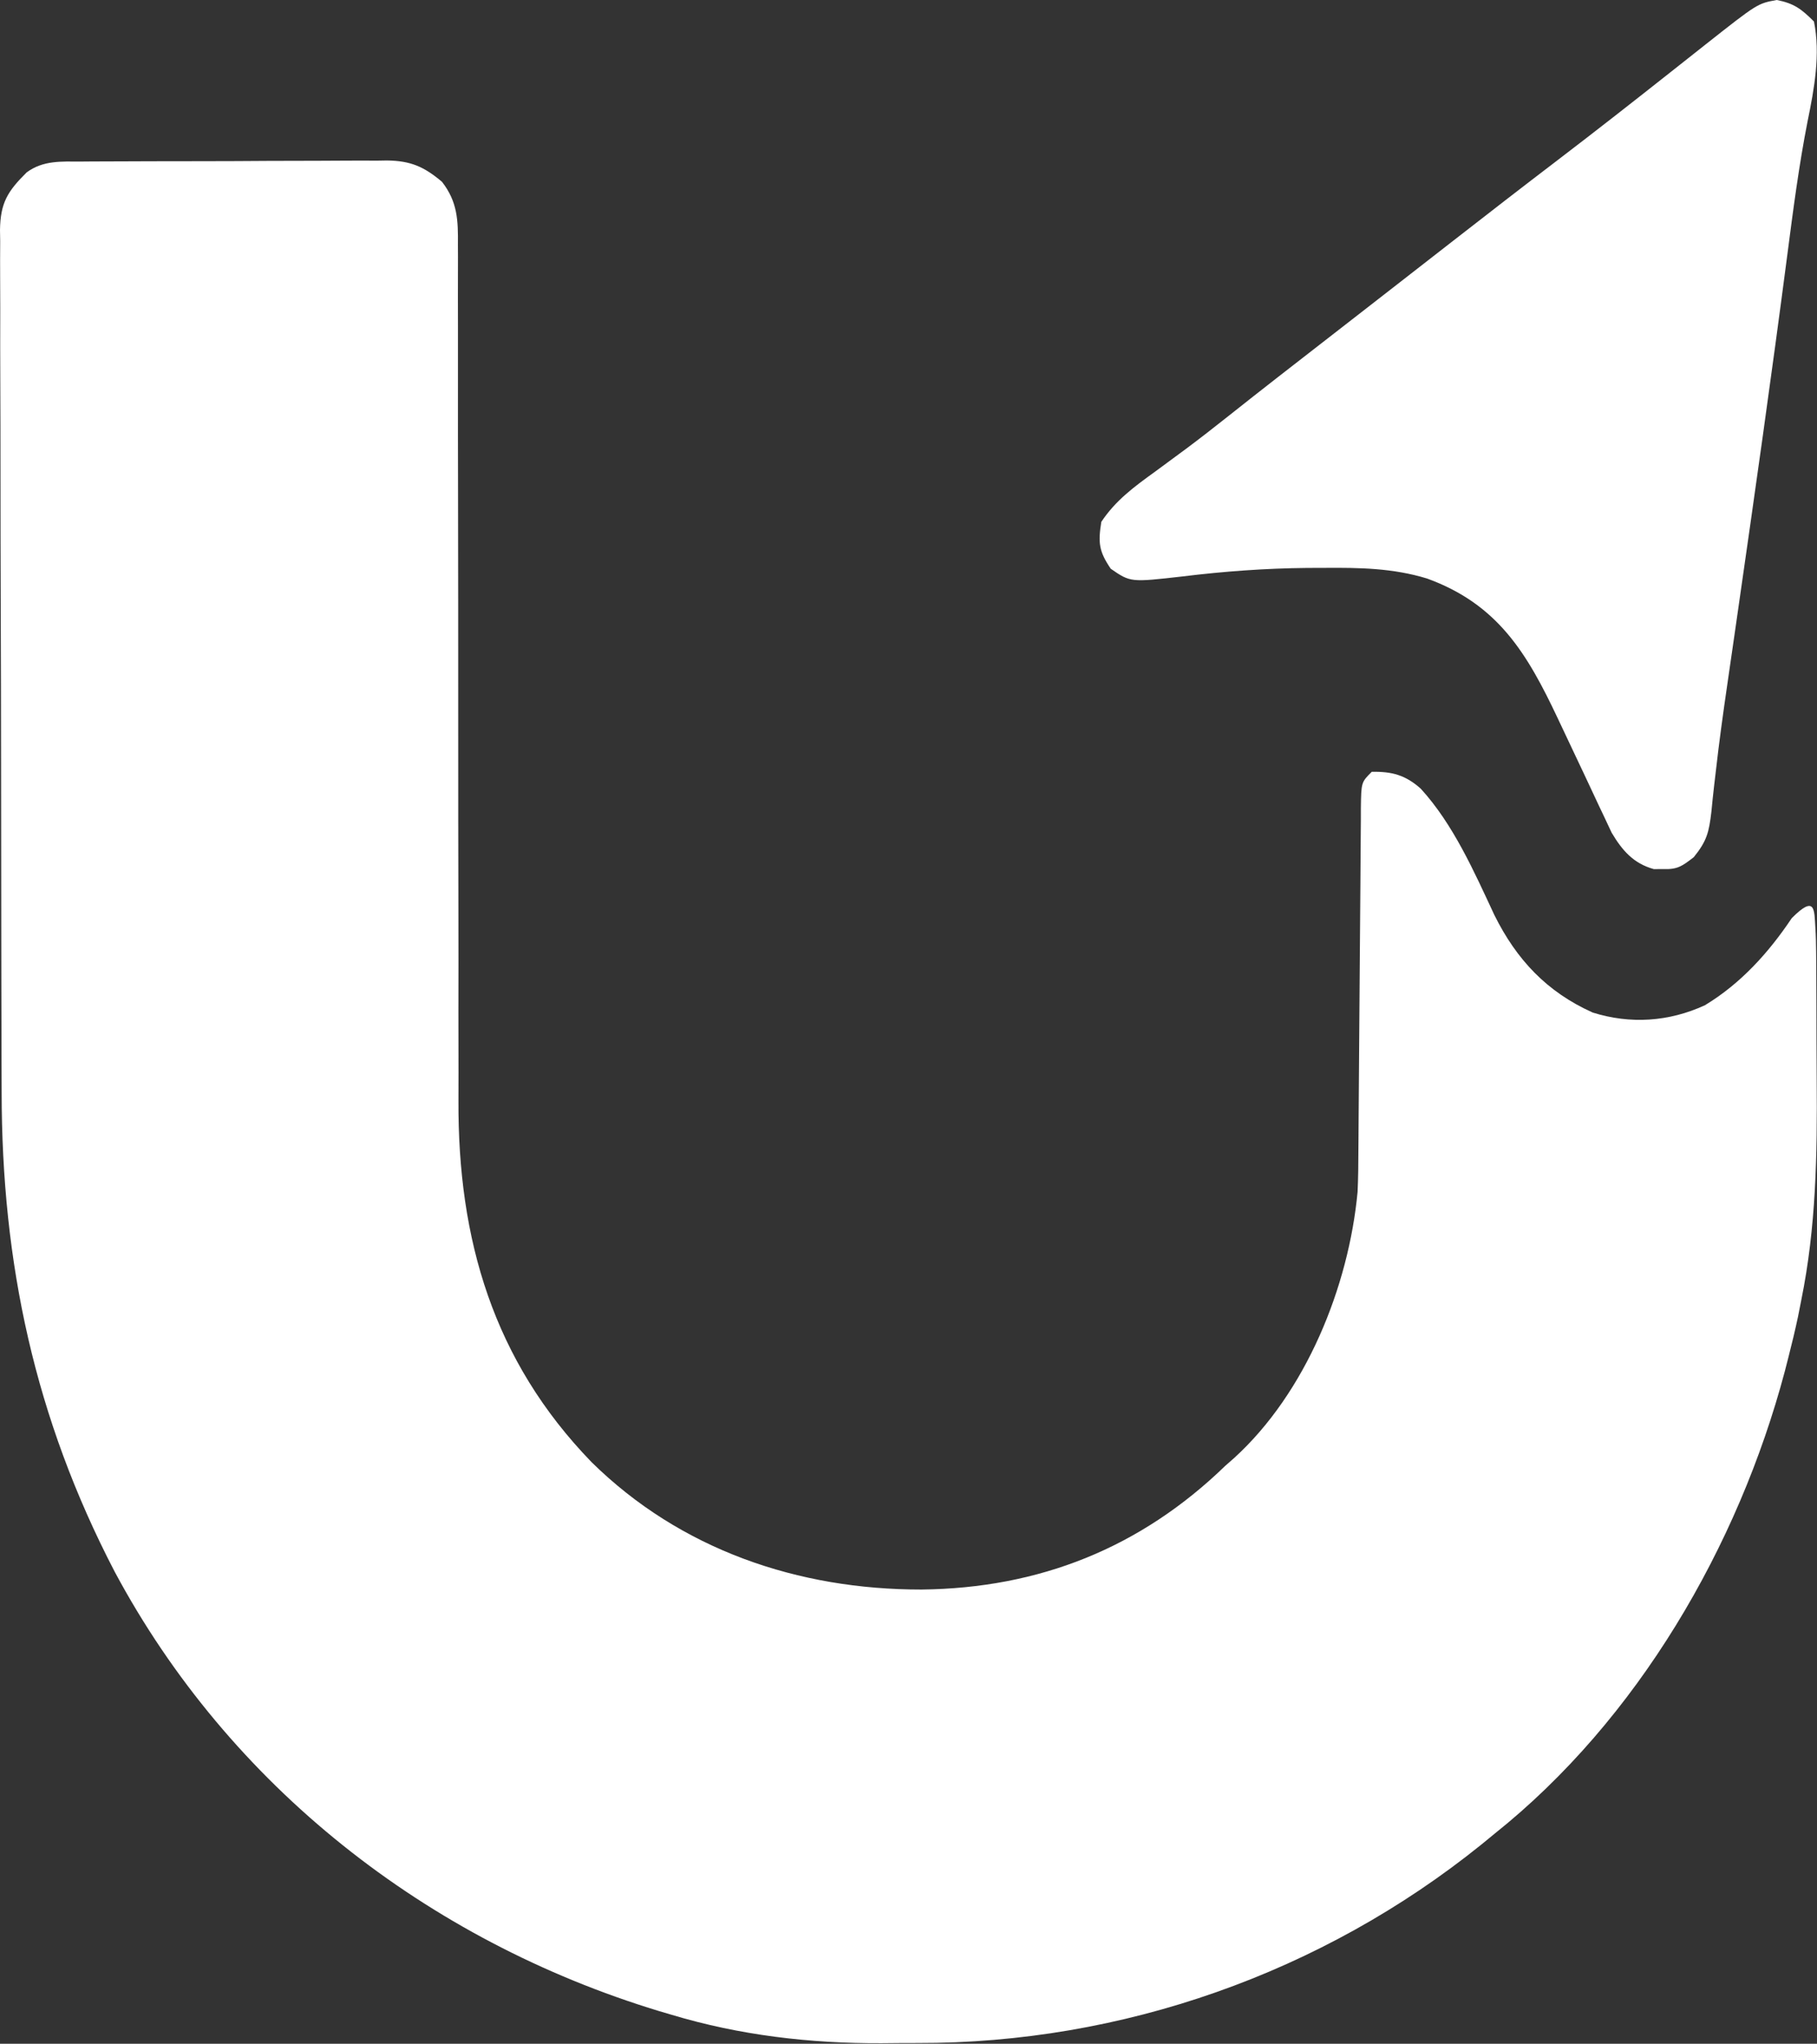
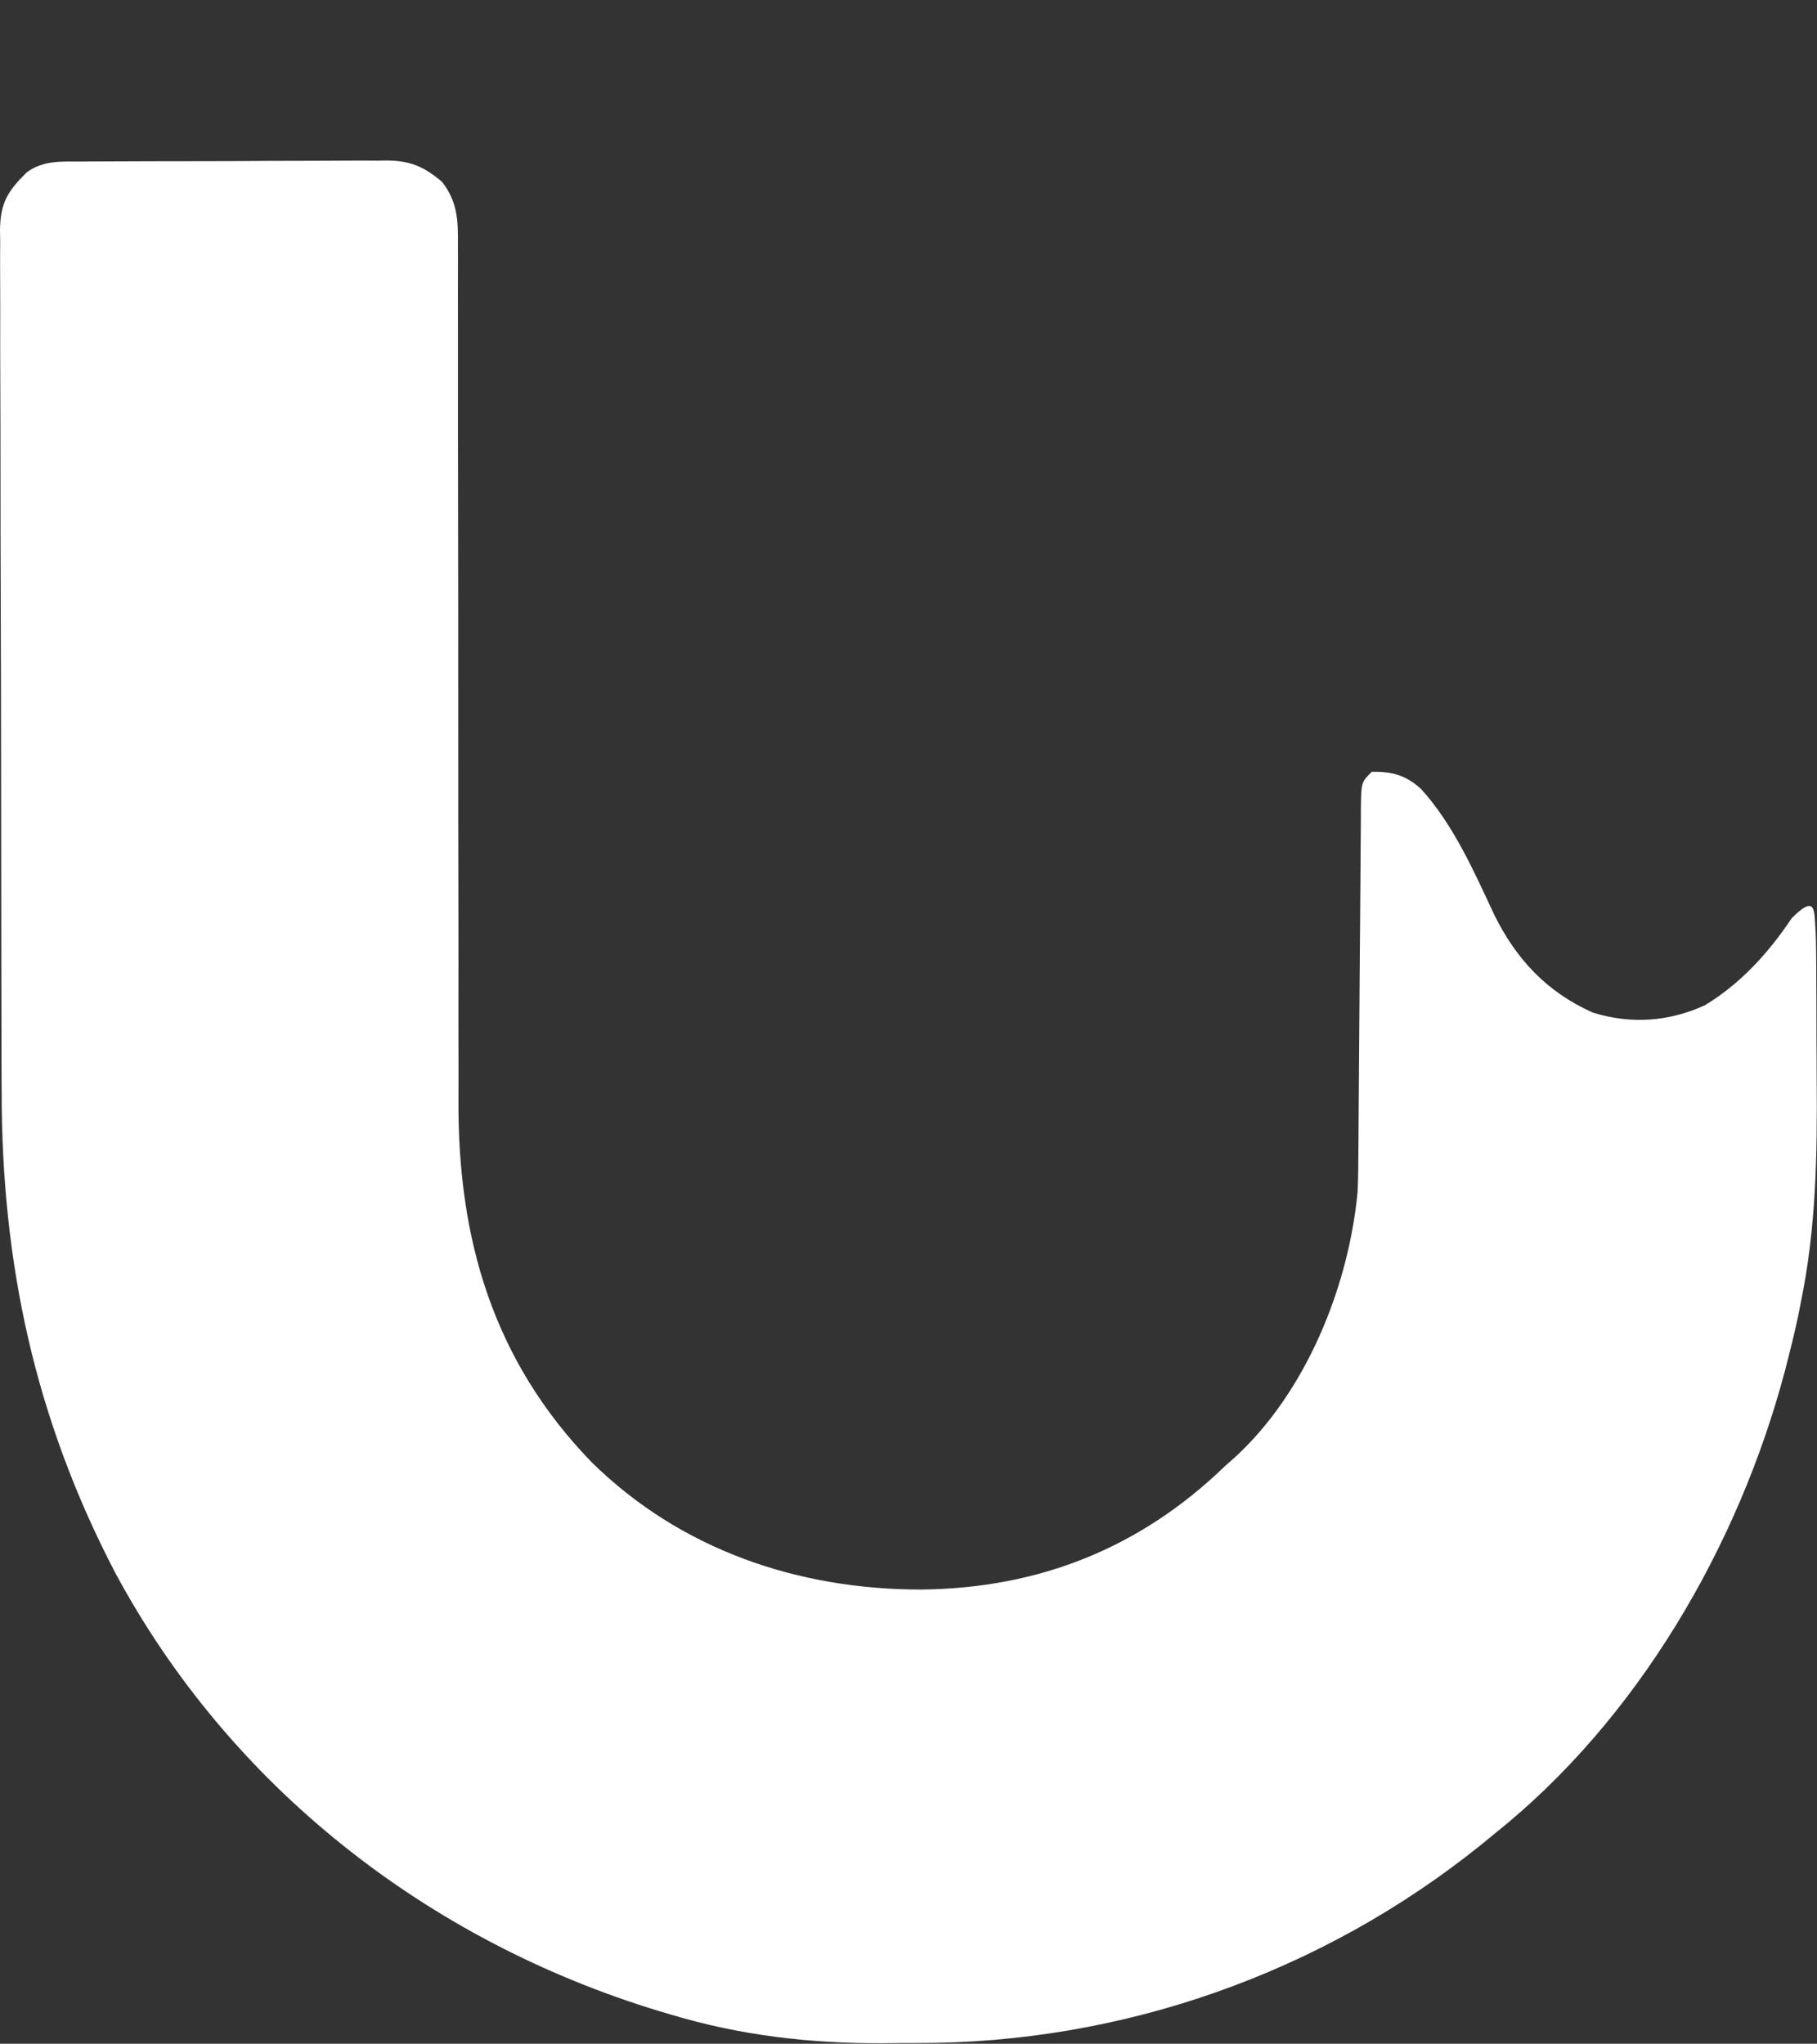
<svg xmlns="http://www.w3.org/2000/svg" width="385" height="433" viewBox="0 0 385 433" fill="none">
  <rect x="0" y="0" width="385" height="433" fill="#333333" stroke="none" />
  <path d="M17.174 34.229C17.925 34.223 18.677 34.216 19.452 34.209C21.933 34.19 24.415 34.186 26.897 34.184C28.626 34.178 30.354 34.171 32.083 34.164C35.706 34.152 39.329 34.148 42.952 34.149C47.588 34.15 52.224 34.122 56.859 34.088C60.43 34.066 64 34.062 67.571 34.062C69.28 34.06 70.989 34.051 72.697 34.036C75.091 34.016 77.483 34.022 79.877 34.034C80.929 34.017 80.929 34.017 82.003 34C87.006 34.064 89.853 35.308 93.655 38.52C96.963 42.782 97.077 46.682 97.026 51.883C97.032 53.142 97.032 53.142 97.038 54.427C97.047 57.24 97.035 60.051 97.024 62.864C97.026 64.881 97.03 66.899 97.035 68.916C97.043 73.264 97.043 77.611 97.035 81.958C97.023 88.849 97.035 95.739 97.052 102.63C97.088 119.759 97.094 136.888 97.091 154.017C97.09 167.306 97.097 180.594 97.131 193.883C97.148 200.714 97.146 207.545 97.13 214.376C97.125 218.657 97.136 222.937 97.151 227.218C97.154 229.181 97.151 231.145 97.141 233.109C96.992 262.598 104.518 288.275 125.342 309.77C144.21 328.35 169.128 336.794 195.274 336.766C220.215 336.493 241.697 327.934 259.655 310.52C260.255 309.993 260.856 309.465 261.475 308.922C276.706 295.073 285.773 272.596 287.655 252.52C287.794 249.565 287.818 246.615 287.828 243.657C287.835 242.811 287.842 241.964 287.849 241.092C287.863 239.269 287.874 237.446 287.885 235.623C287.901 232.74 287.924 229.858 287.949 226.975C288.02 218.784 288.081 210.593 288.132 202.402C288.163 197.38 288.204 192.359 288.252 187.338C288.268 185.425 288.28 183.512 288.289 181.599C288.301 178.935 288.325 176.271 288.352 173.606C288.352 172.813 288.353 172.019 288.354 171.201C288.427 165.748 288.427 165.748 290.655 163.52C294.984 163.435 297.833 164.236 301.03 167.082C307.935 174.623 312.369 184.718 316.655 193.895C321.35 203.336 327.787 210.181 337.475 214.52C345.468 217.034 353.64 216.476 361.245 212.977C368.853 208.377 374.741 201.851 379.655 194.52C384.655 189.5 384.413 192.696 384.655 196.52C384.764 198.255 384.804 199.994 384.816 201.732C384.825 202.849 384.835 203.965 384.845 205.116C384.851 206.95 384.851 206.95 384.858 208.821C384.864 210.081 384.869 211.342 384.875 212.641C384.885 215.329 384.891 218.016 384.895 220.704C384.899 223.422 384.913 226.14 384.936 228.859C385.06 244.682 384.817 259.98 381.655 275.52C381.43 276.656 381.206 277.792 380.975 278.962C380.367 281.814 379.694 284.634 378.967 287.457C378.712 288.456 378.456 289.454 378.193 290.482C368.346 327.566 346.98 364.349 316.655 388.52C315.297 389.634 315.297 389.634 313.913 390.77C280.088 418.033 237.708 432.947 194.402 432.836C191.855 432.832 189.309 432.856 186.762 432.881C171.627 432.94 156.75 431.21 142.217 426.832C141.356 426.578 140.494 426.324 139.607 426.062C90.506 411.133 48.627 378.428 24.288 332.966C7.381 300.45 0.357 267.65 0.348 231.294C0.341 229.232 0.332 227.171 0.323 225.109C0.301 219.568 0.292 214.028 0.287 208.487C0.284 205.021 0.277 201.554 0.27 198.088C0.246 185.982 0.233 173.876 0.229 161.77C0.226 150.499 0.196 139.227 0.154 127.956C0.119 118.254 0.104 108.552 0.103 98.849C0.102 93.064 0.093 87.28 0.065 81.495C0.039 76.068 0.037 70.641 0.053 65.214C0.054 63.223 0.048 61.232 0.032 59.242C0.011 56.525 0.022 53.81 0.04 51.093C0.027 50.305 0.014 49.518 0 48.707C0.087 42.994 1.594 40.537 5.655 36.52C9.153 33.944 12.985 34.224 17.174 34.229Z" fill="white" />
-   <path d="M376.482 0C380.152 0.718 381.721 1.923 384.357 4.562C385.77 11.441 384.415 18.835 383.017 25.633C381.169 35.033 379.945 44.499 378.71 53.995C375.399 79.419 371.789 104.798 368.138 130.174C367.928 131.633 367.718 133.092 367.509 134.551C367.006 138.051 366.501 141.551 365.989 145.051C365.103 151.139 364.259 157.226 363.57 163.341C363.449 164.362 363.329 165.383 363.205 166.435C362.992 168.284 362.796 170.135 362.621 171.988C362.118 176.27 361.687 178.155 358.891 181.601C356.397 183.531 355.439 184.231 352.357 184.125C351.717 184.126 351.078 184.128 350.419 184.129C346.116 182.947 343.715 180.166 341.491 176.421C340.903 175.201 340.327 173.974 339.763 172.742C339.449 172.083 339.135 171.425 338.811 170.746C337.815 168.649 336.835 166.544 335.857 164.438C335.2 163.046 334.543 161.656 333.884 160.266C332.613 157.581 331.345 154.896 330.079 152.209C323.588 138.459 317.409 128.023 302.357 122.562C295.129 120.356 288.055 120.253 280.544 120.312C279.362 120.316 278.181 120.32 276.963 120.324C268.086 120.411 259.37 121.045 250.564 122.125C239.55 123.383 239.55 123.383 235.357 120.5C232.837 116.8 232.65 114.959 233.357 110.562C236.4 105.987 240.344 103.107 244.732 99.938C246.181 98.871 247.629 97.803 249.075 96.734C249.799 96.201 250.522 95.668 251.267 95.119C254.298 92.862 257.269 90.533 260.232 88.188C261.38 87.28 262.529 86.372 263.677 85.465C264.268 84.998 264.858 84.531 265.467 84.05C269.001 81.268 272.555 78.51 276.107 75.75C276.865 75.161 277.622 74.572 278.403 73.965C279.949 72.764 281.496 71.562 283.042 70.361C286.068 68.01 289.092 65.658 292.116 63.306C293.612 62.142 295.108 60.979 296.604 59.815C300.368 56.888 304.131 53.959 307.892 51.027C315.272 45.276 322.667 39.548 330.107 33.875C338.205 27.698 346.218 21.418 354.206 15.1C355.46 14.108 356.714 13.117 357.969 12.127C359.14 11.204 360.309 10.279 361.477 9.353C372.404 0.734 372.404 0.734 376.482 0Z" fill="white" />
</svg>